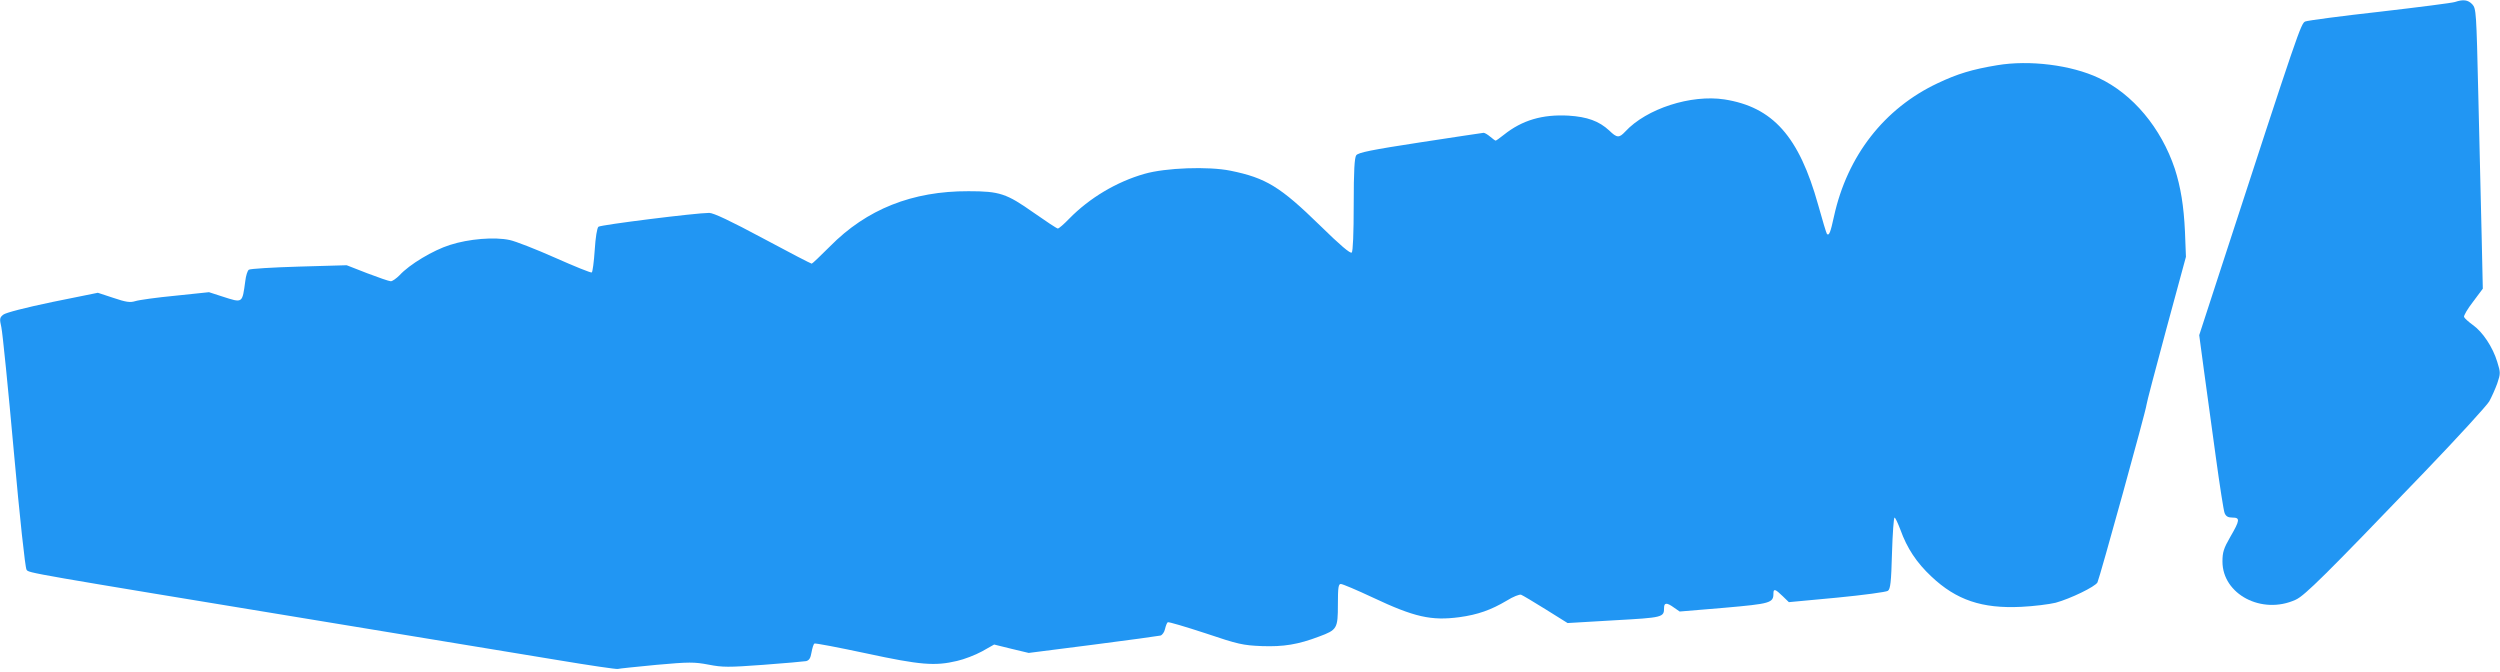
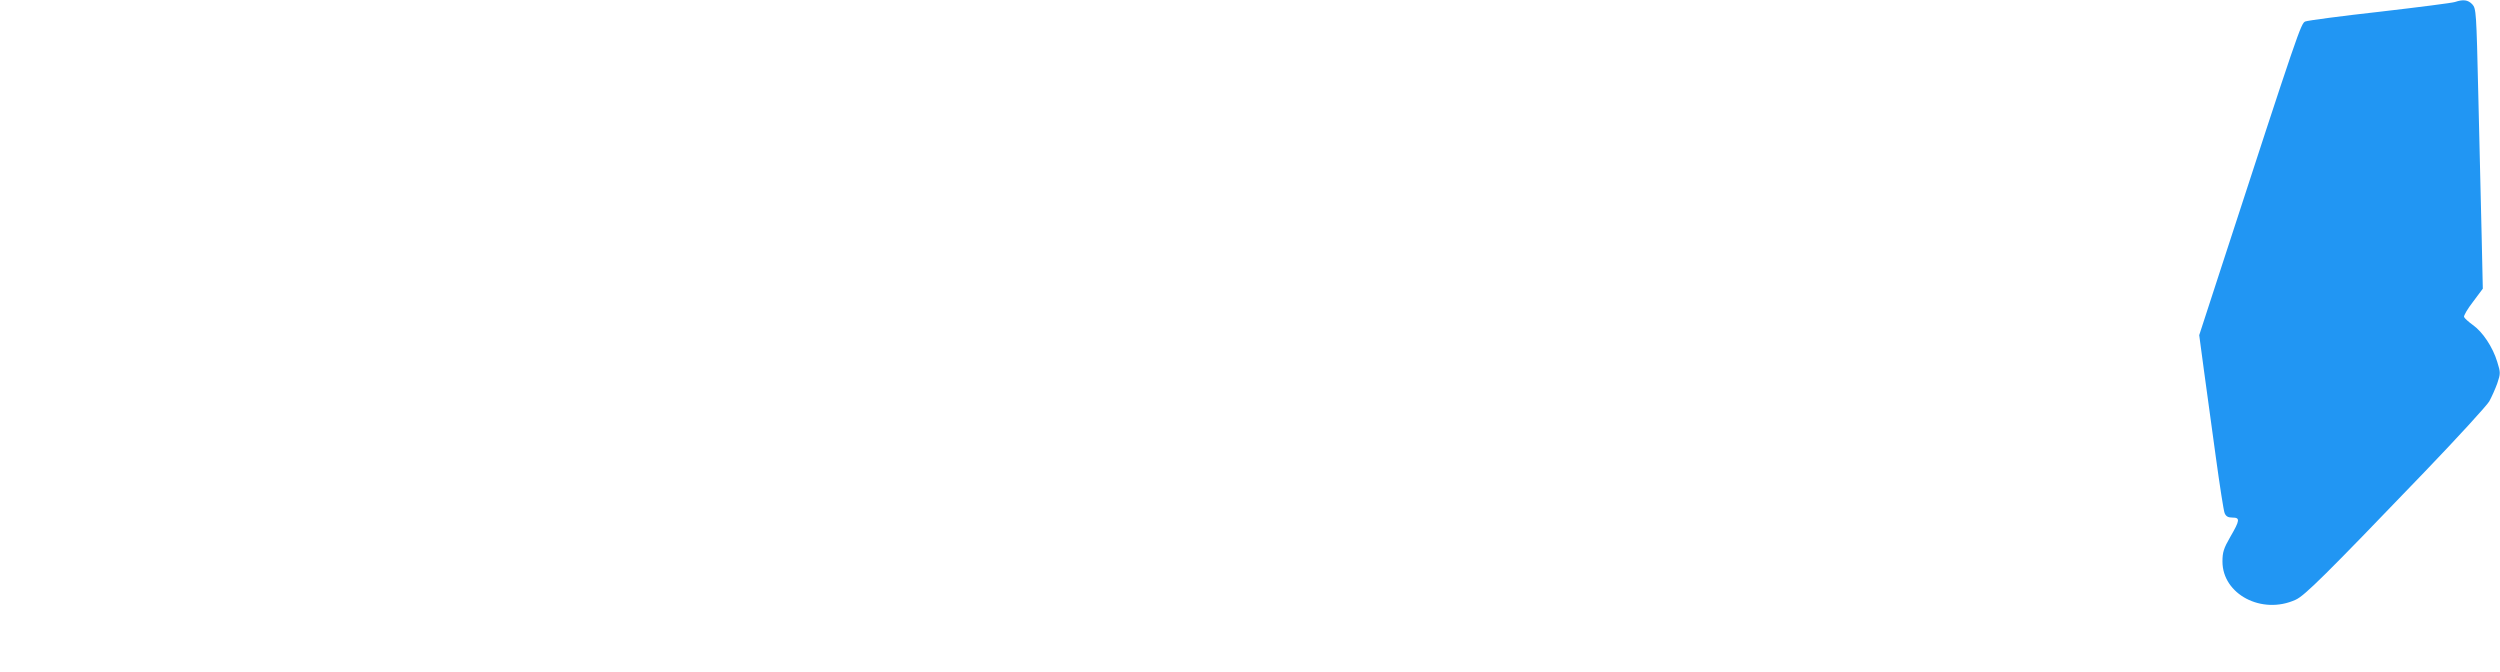
<svg xmlns="http://www.w3.org/2000/svg" version="1.0" width="1280pt" height="344pt" viewBox="0 0 1280 344" preserveAspectRatio="xMidYMid meet">
  <g transform="translate(0,344) scale(0.1,-0.1)" fill="#2196f3" stroke="none">
    <path d="M12570 3430 c-14 -5 -187 -27 -385 -50 -198 -22 -370 -45 -382 -50 -22 -9 -34 -43 -432 -1265 l-111 -341 24 -179 c14 -99 41 -299 61 -445 20 -146 40 -275 45 -287 7 -17 18 -23 40 -23 40 0 39 -13 -11 -99 -34 -59 -40 -79 -40 -126 0 -168 202 -274 374 -196 46 20 152 125 662 656 169 176 317 338 330 360 12 22 31 64 41 92 17 51 17 55 0 110 -23 76 -75 154 -125 189 -22 16 -42 34 -45 41 -3 6 18 42 46 78 l50 67 -6 272 c-4 149 -11 471 -17 716 -10 432 -11 446 -31 468 -22 23 -46 26 -88 12z" />
-     <path d="M10225 3106 c-127 -21 -203 -44 -304 -92 -274 -129 -463 -372 -531 -682 -18 -83 -25 -100 -36 -90 -3 3 -23 70 -45 149 -98 351 -232 501 -480 540 -171 26 -399 -47 -508 -165 -31 -33 -42 -33 -82 6 -52 48 -112 70 -209 76 -133 7 -236 -23 -330 -98 -21 -17 -40 -30 -42 -30 -3 0 -15 9 -28 20 -13 11 -28 20 -34 20 -6 -1 -152 -22 -325 -49 -248 -38 -317 -52 -327 -66 -9 -12 -13 -79 -13 -252 0 -148 -4 -240 -10 -246 -7 -7 -59 37 -163 139 -203 198 -276 243 -458 280 -114 23 -332 15 -440 -16 -144 -41 -282 -124 -385 -229 -27 -28 -53 -51 -59 -51 -5 0 -61 37 -125 82 -138 97 -172 109 -332 109 -288 1 -522 -92 -710 -283 -48 -48 -90 -88 -93 -88 -4 0 -116 58 -250 130 -166 89 -253 130 -275 130 -66 0 -555 -61 -567 -71 -7 -6 -15 -54 -19 -119 -4 -61 -11 -112 -15 -115 -4 -3 -88 31 -187 75 -99 44 -204 85 -233 91 -78 17 -210 6 -306 -25 -86 -27 -208 -100 -258 -155 -17 -17 -37 -31 -45 -31 -9 0 -63 19 -121 41 l-105 41 -245 -7 c-135 -4 -250 -11 -256 -16 -7 -5 -15 -31 -18 -57 -16 -117 -12 -114 -118 -80 l-68 22 -172 -18 c-95 -9 -188 -22 -206 -28 -26 -8 -47 -5 -112 17 l-79 26 -232 -47 c-139 -29 -240 -55 -252 -65 -19 -15 -20 -21 -10 -65 6 -27 35 -314 64 -638 30 -334 58 -595 65 -603 12 -17 -17 -12 1569 -273 473 -78 992 -163 1153 -190 161 -27 298 -47 305 -45 6 2 95 11 198 21 168 15 193 15 267 1 72 -14 102 -14 279 -1 109 8 208 17 220 19 16 4 23 15 28 45 4 22 10 42 15 45 4 3 123 -20 264 -50 278 -60 353 -66 466 -39 36 8 93 30 128 49 l62 35 89 -22 88 -21 329 42 c181 23 337 45 346 47 9 3 20 18 23 34 4 17 10 32 14 34 4 3 91 -23 192 -56 169 -57 193 -62 289 -66 112 -4 186 8 294 49 92 34 96 41 96 164 0 88 3 105 15 105 9 0 82 -31 163 -69 214 -101 300 -120 444 -101 95 13 162 37 243 85 32 20 65 33 73 30 8 -3 65 -37 126 -75 l112 -70 238 14 c251 14 256 15 256 64 0 27 14 28 51 1 l29 -20 227 19 c239 21 253 25 253 74 0 25 9 23 47 -14 l32 -31 246 23 c135 13 253 29 261 35 13 9 17 45 21 193 3 100 9 182 13 182 4 0 17 -28 30 -62 34 -95 83 -169 159 -240 127 -120 259 -165 460 -155 64 3 143 13 176 21 76 21 202 82 214 104 11 22 251 889 251 909 0 8 46 182 101 386 l101 372 -5 130 c-6 130 -22 228 -52 321 -70 209 -215 383 -390 465 -140 66 -354 93 -520 65z" />
  </g>
</svg>